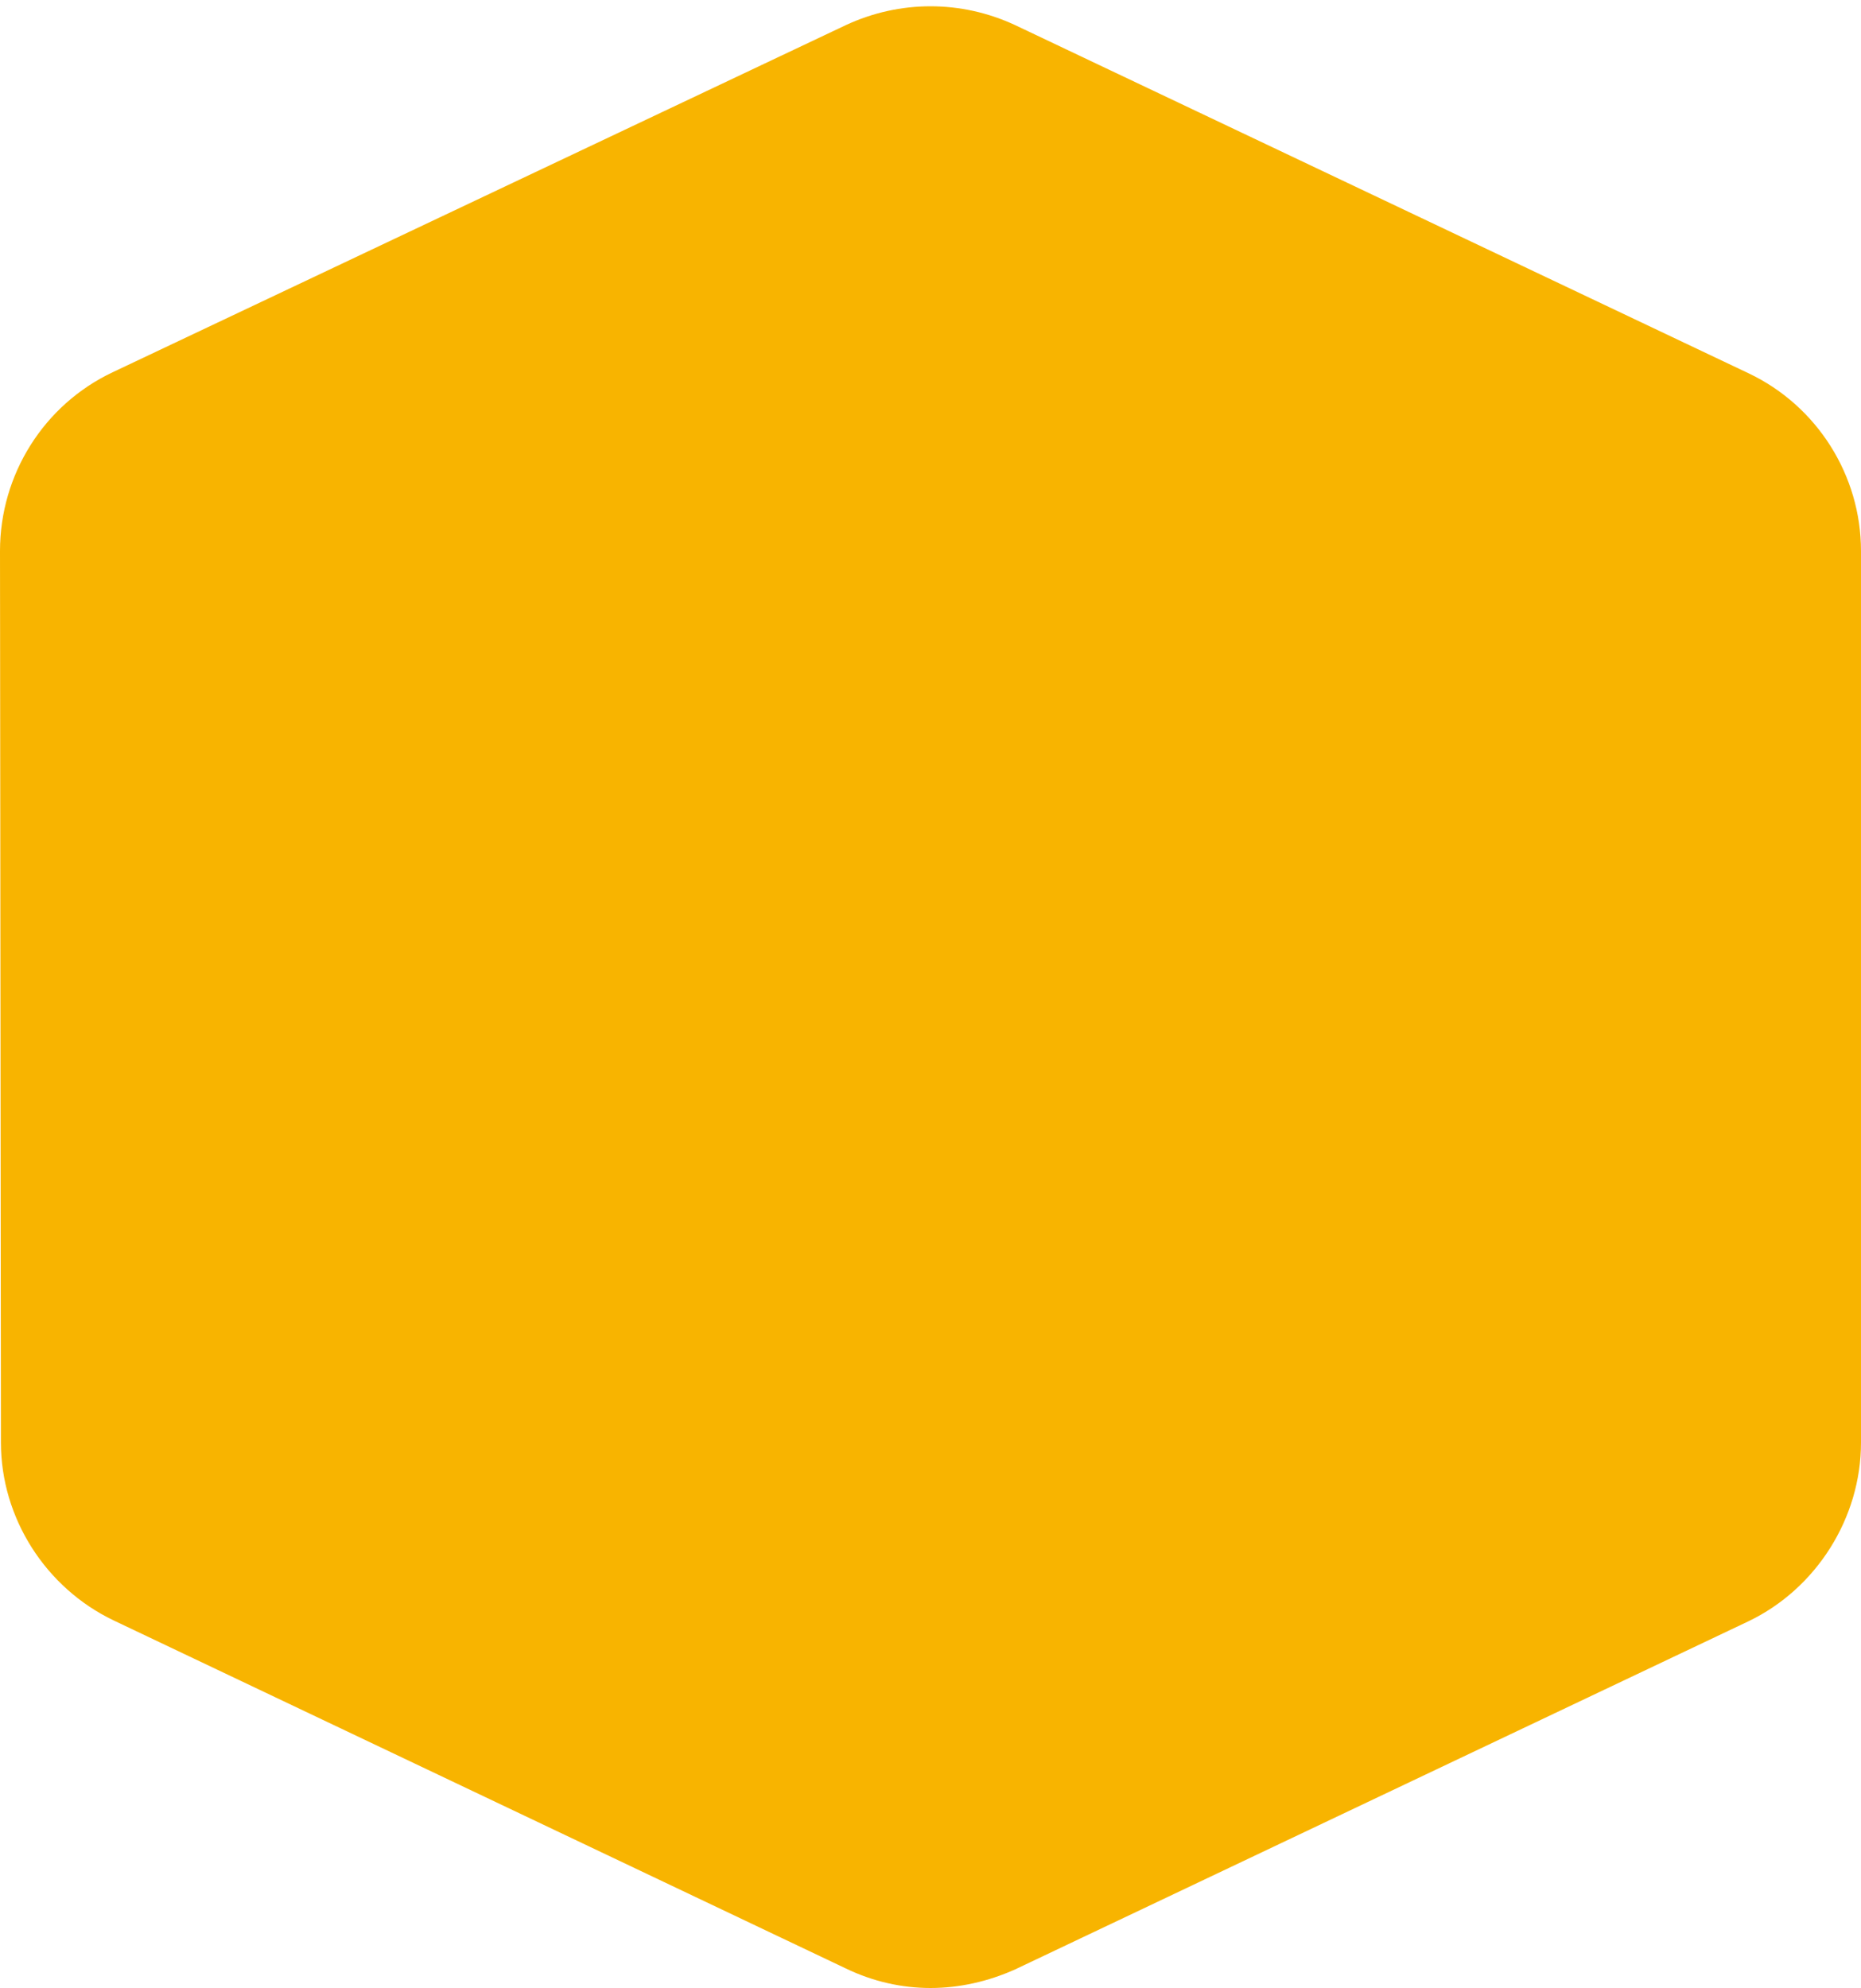
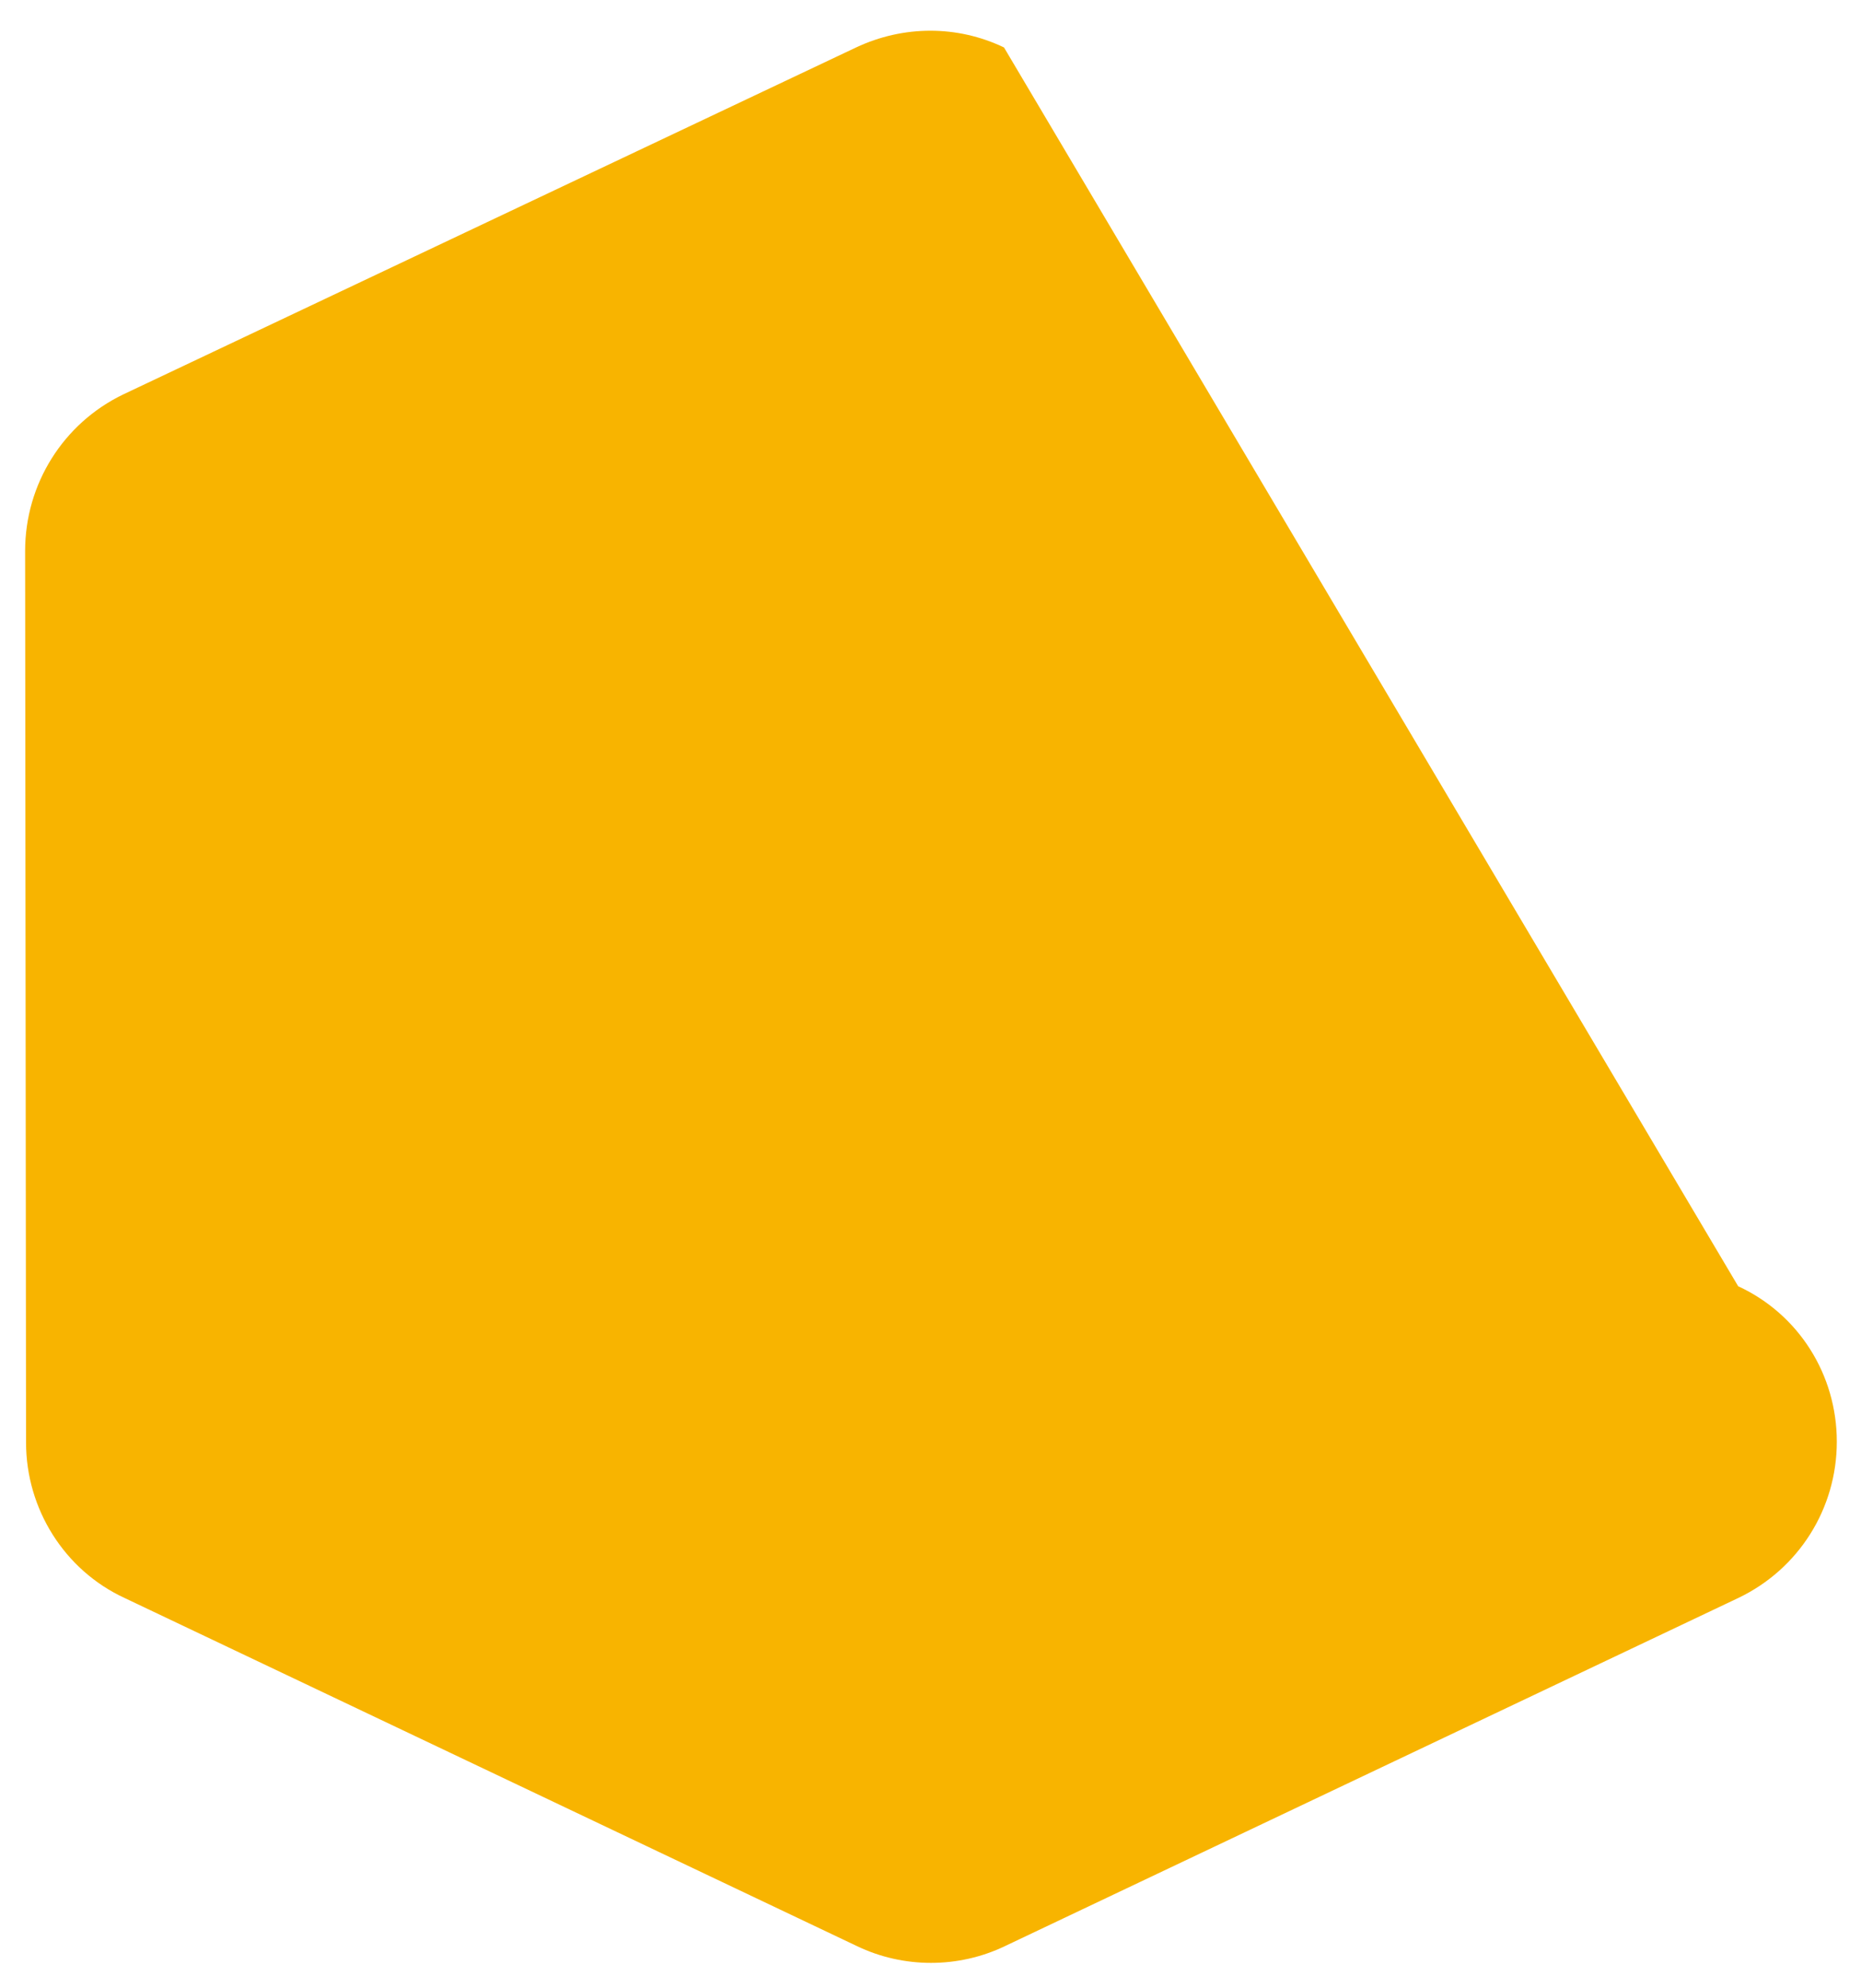
<svg xmlns="http://www.w3.org/2000/svg" fill="#000000" height="213.6" preserveAspectRatio="xMidYMid meet" version="1" viewBox="0.0 -0.6 200.0 213.6" width="200" zoomAndPan="magnify">
  <g id="change1_1">
-     <path d="M92,4.5L13.2,41.8C6.8,44.9,2.7,51.4,2.7,58.6l0.1,95.8c0,7.1,4.1,13.7,10.6,16.7l78.7,37.4 c5,2.4,10.9,2.4,15.9,0l78.8-37.4c6.5-3.1,10.6-9.6,10.6-16.8l0-95.8c0-7.2-4.1-13.7-10.6-16.7L107.9,4.5 C102.9,2.1,97.1,2.1,92,4.5z" fill="#f8b400" />
+     <path d="M92,4.5L13.2,41.8C6.8,44.9,2.7,51.4,2.7,58.6l0.1,95.8c0,7.1,4.1,13.7,10.6,16.7l78.7,37.4 c5,2.4,10.9,2.4,15.9,0l78.8-37.4c6.5-3.1,10.6-9.6,10.6-16.8c0-7.2-4.1-13.7-10.6-16.7L107.9,4.5 C102.9,2.1,97.1,2.1,92,4.5z" fill="#f8b400" />
  </g>
  <g id="change2_1">
-     <path d="M100,213c-3.1,0-6.2-0.7-9.1-2.1l-78.7-37.4c-7.3-3.5-12.1-11-12.1-19.1L0,58.6c0-8.2,4.7-15.7,12.1-19.2 L90.9,2.1l0,0c5.8-2.7,12.4-2.7,18.2,0l78.8,37.4c7.4,3.5,12.1,11,12.1,19.1l0,95.8c0,8.1-4.8,15.7-12.1,19.2L109.1,211 C106.2,212.3,103.1,213,100,213z M93.2,6.9L14.4,44.2c-5.5,2.6-9.1,8.3-9.1,14.4l0.1,95.8c0,6.1,3.6,11.7,9.1,14.3l78.7,37.4 c4.3,2.1,9.3,2.1,13.6,0l78.8-37.4c5.5-2.6,9.1-8.2,9.1-14.3l0-95.8c0-6.1-3.6-11.7-9.1-14.3L106.8,6.9 C102.5,4.8,97.5,4.8,93.2,6.9L93.2,6.9z" fill="#f8b400" />
-   </g>
+     </g>
</svg>